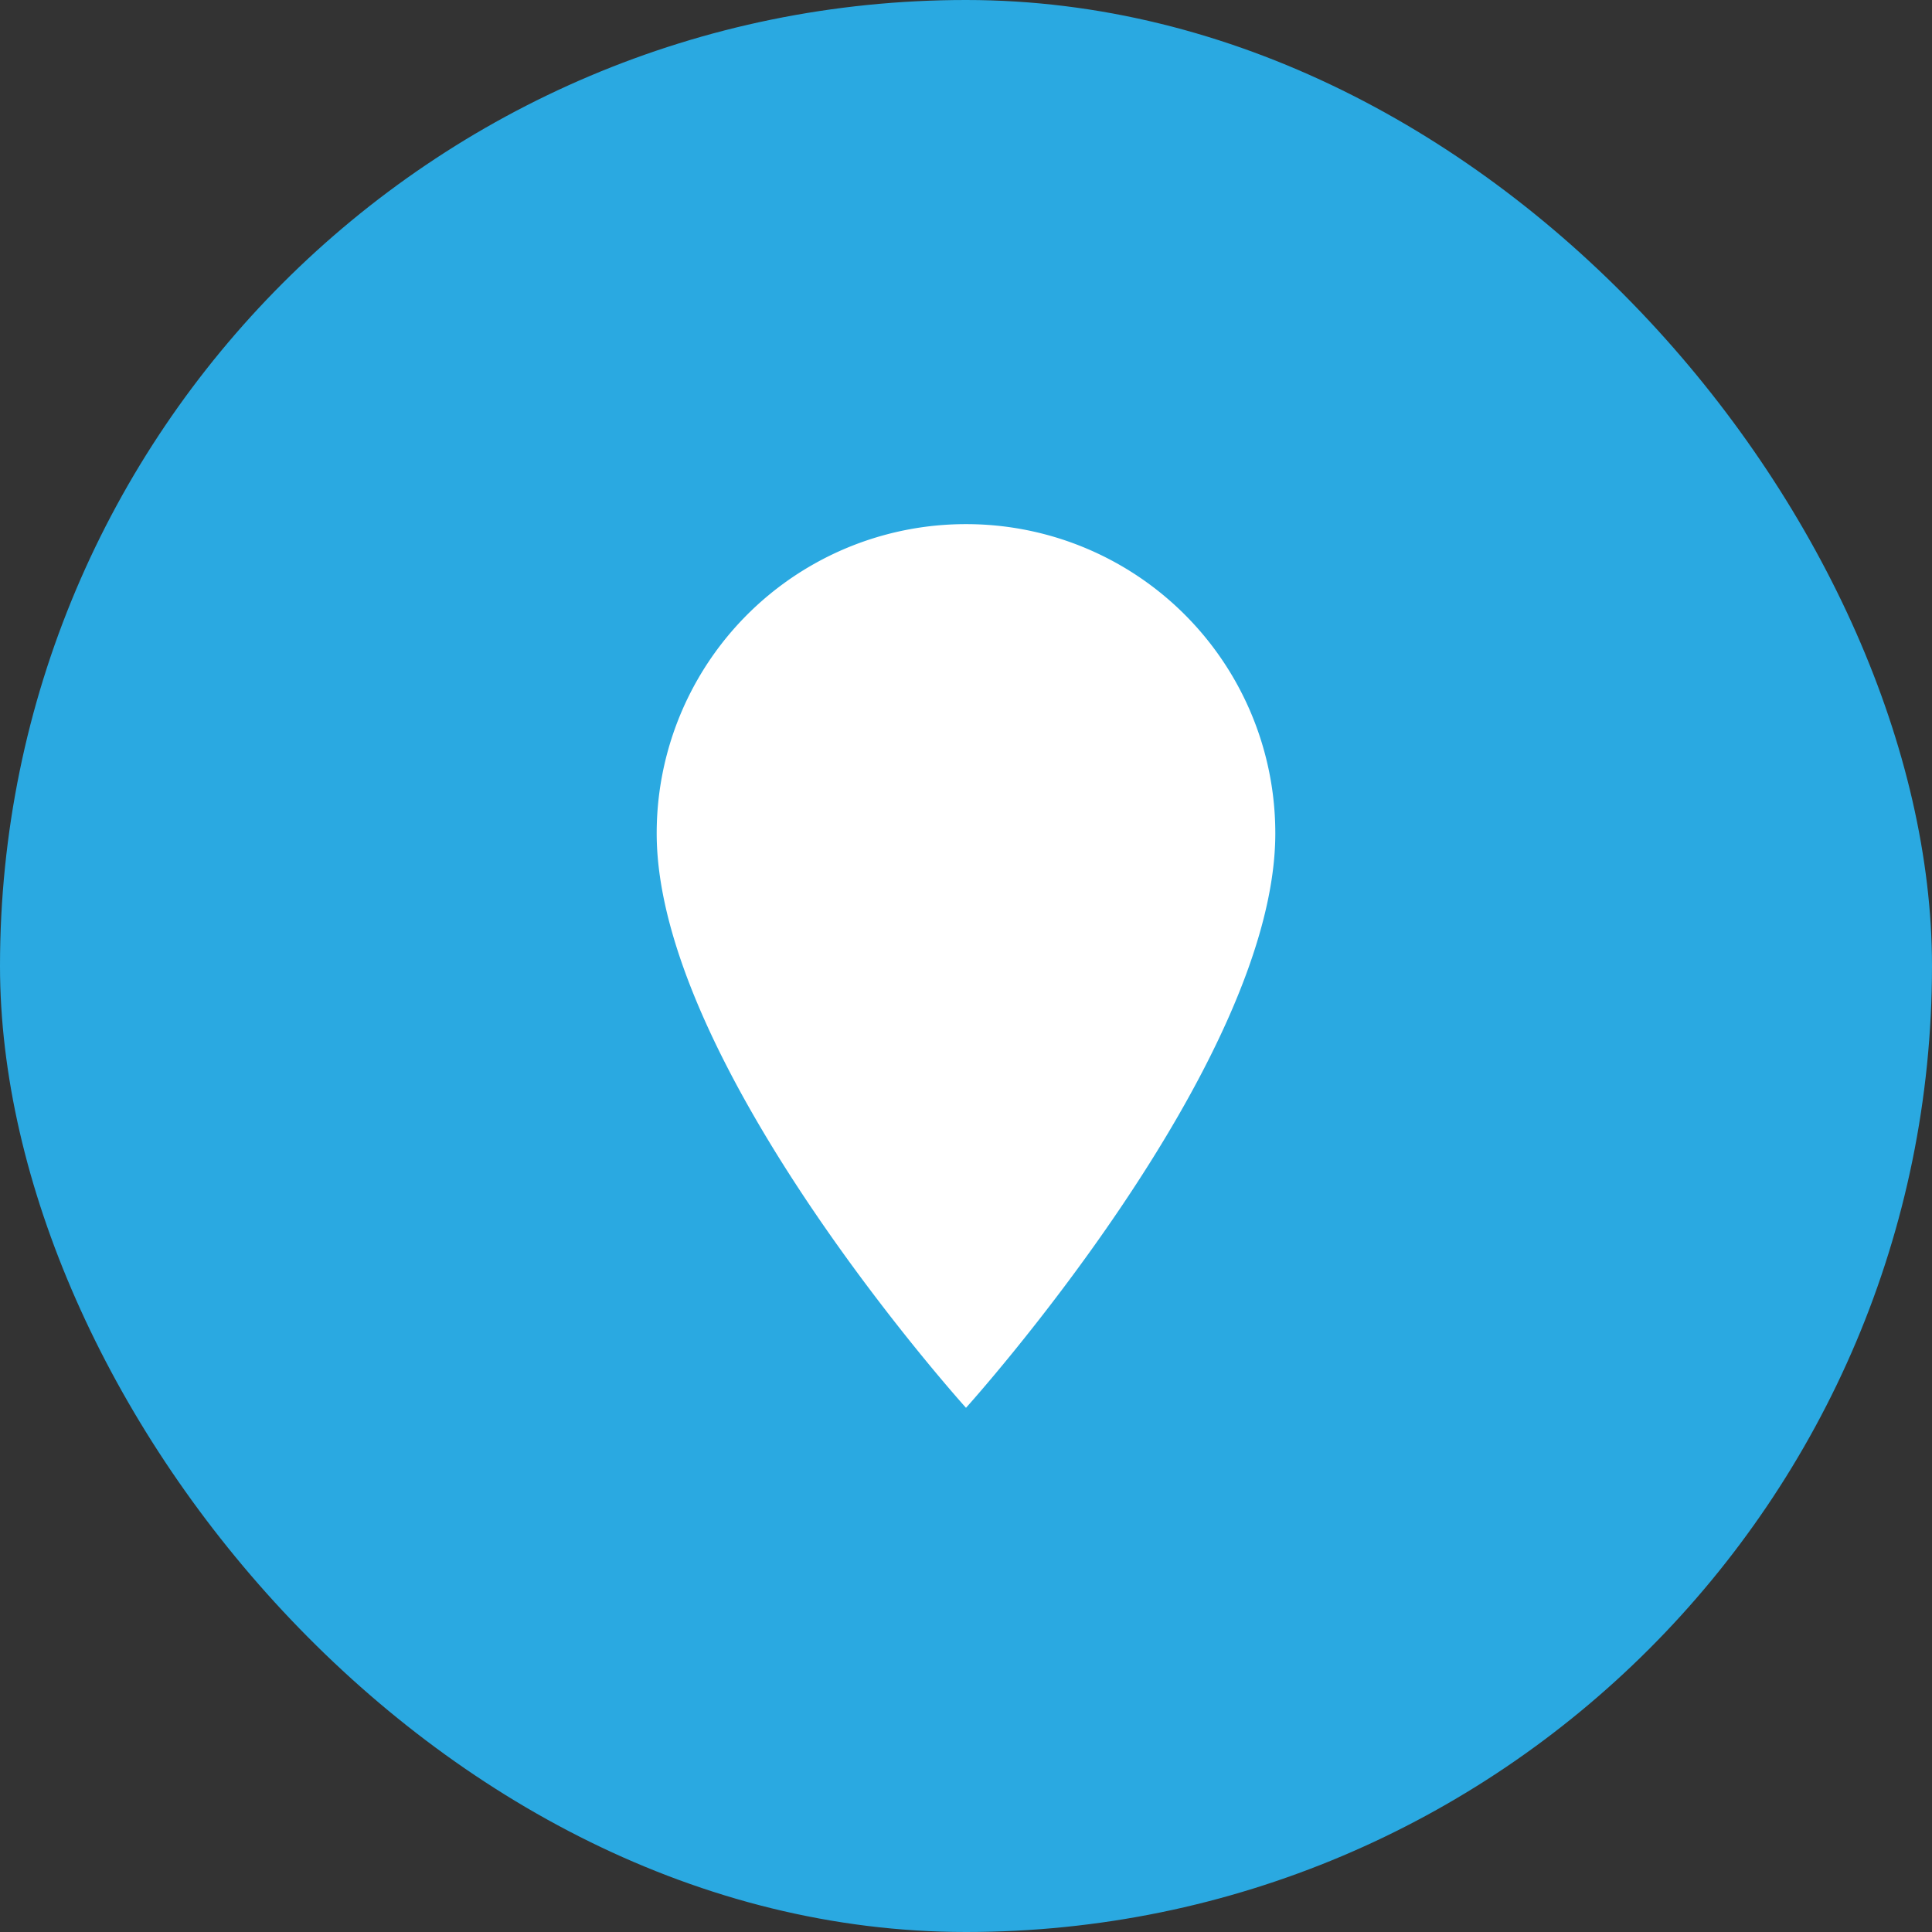
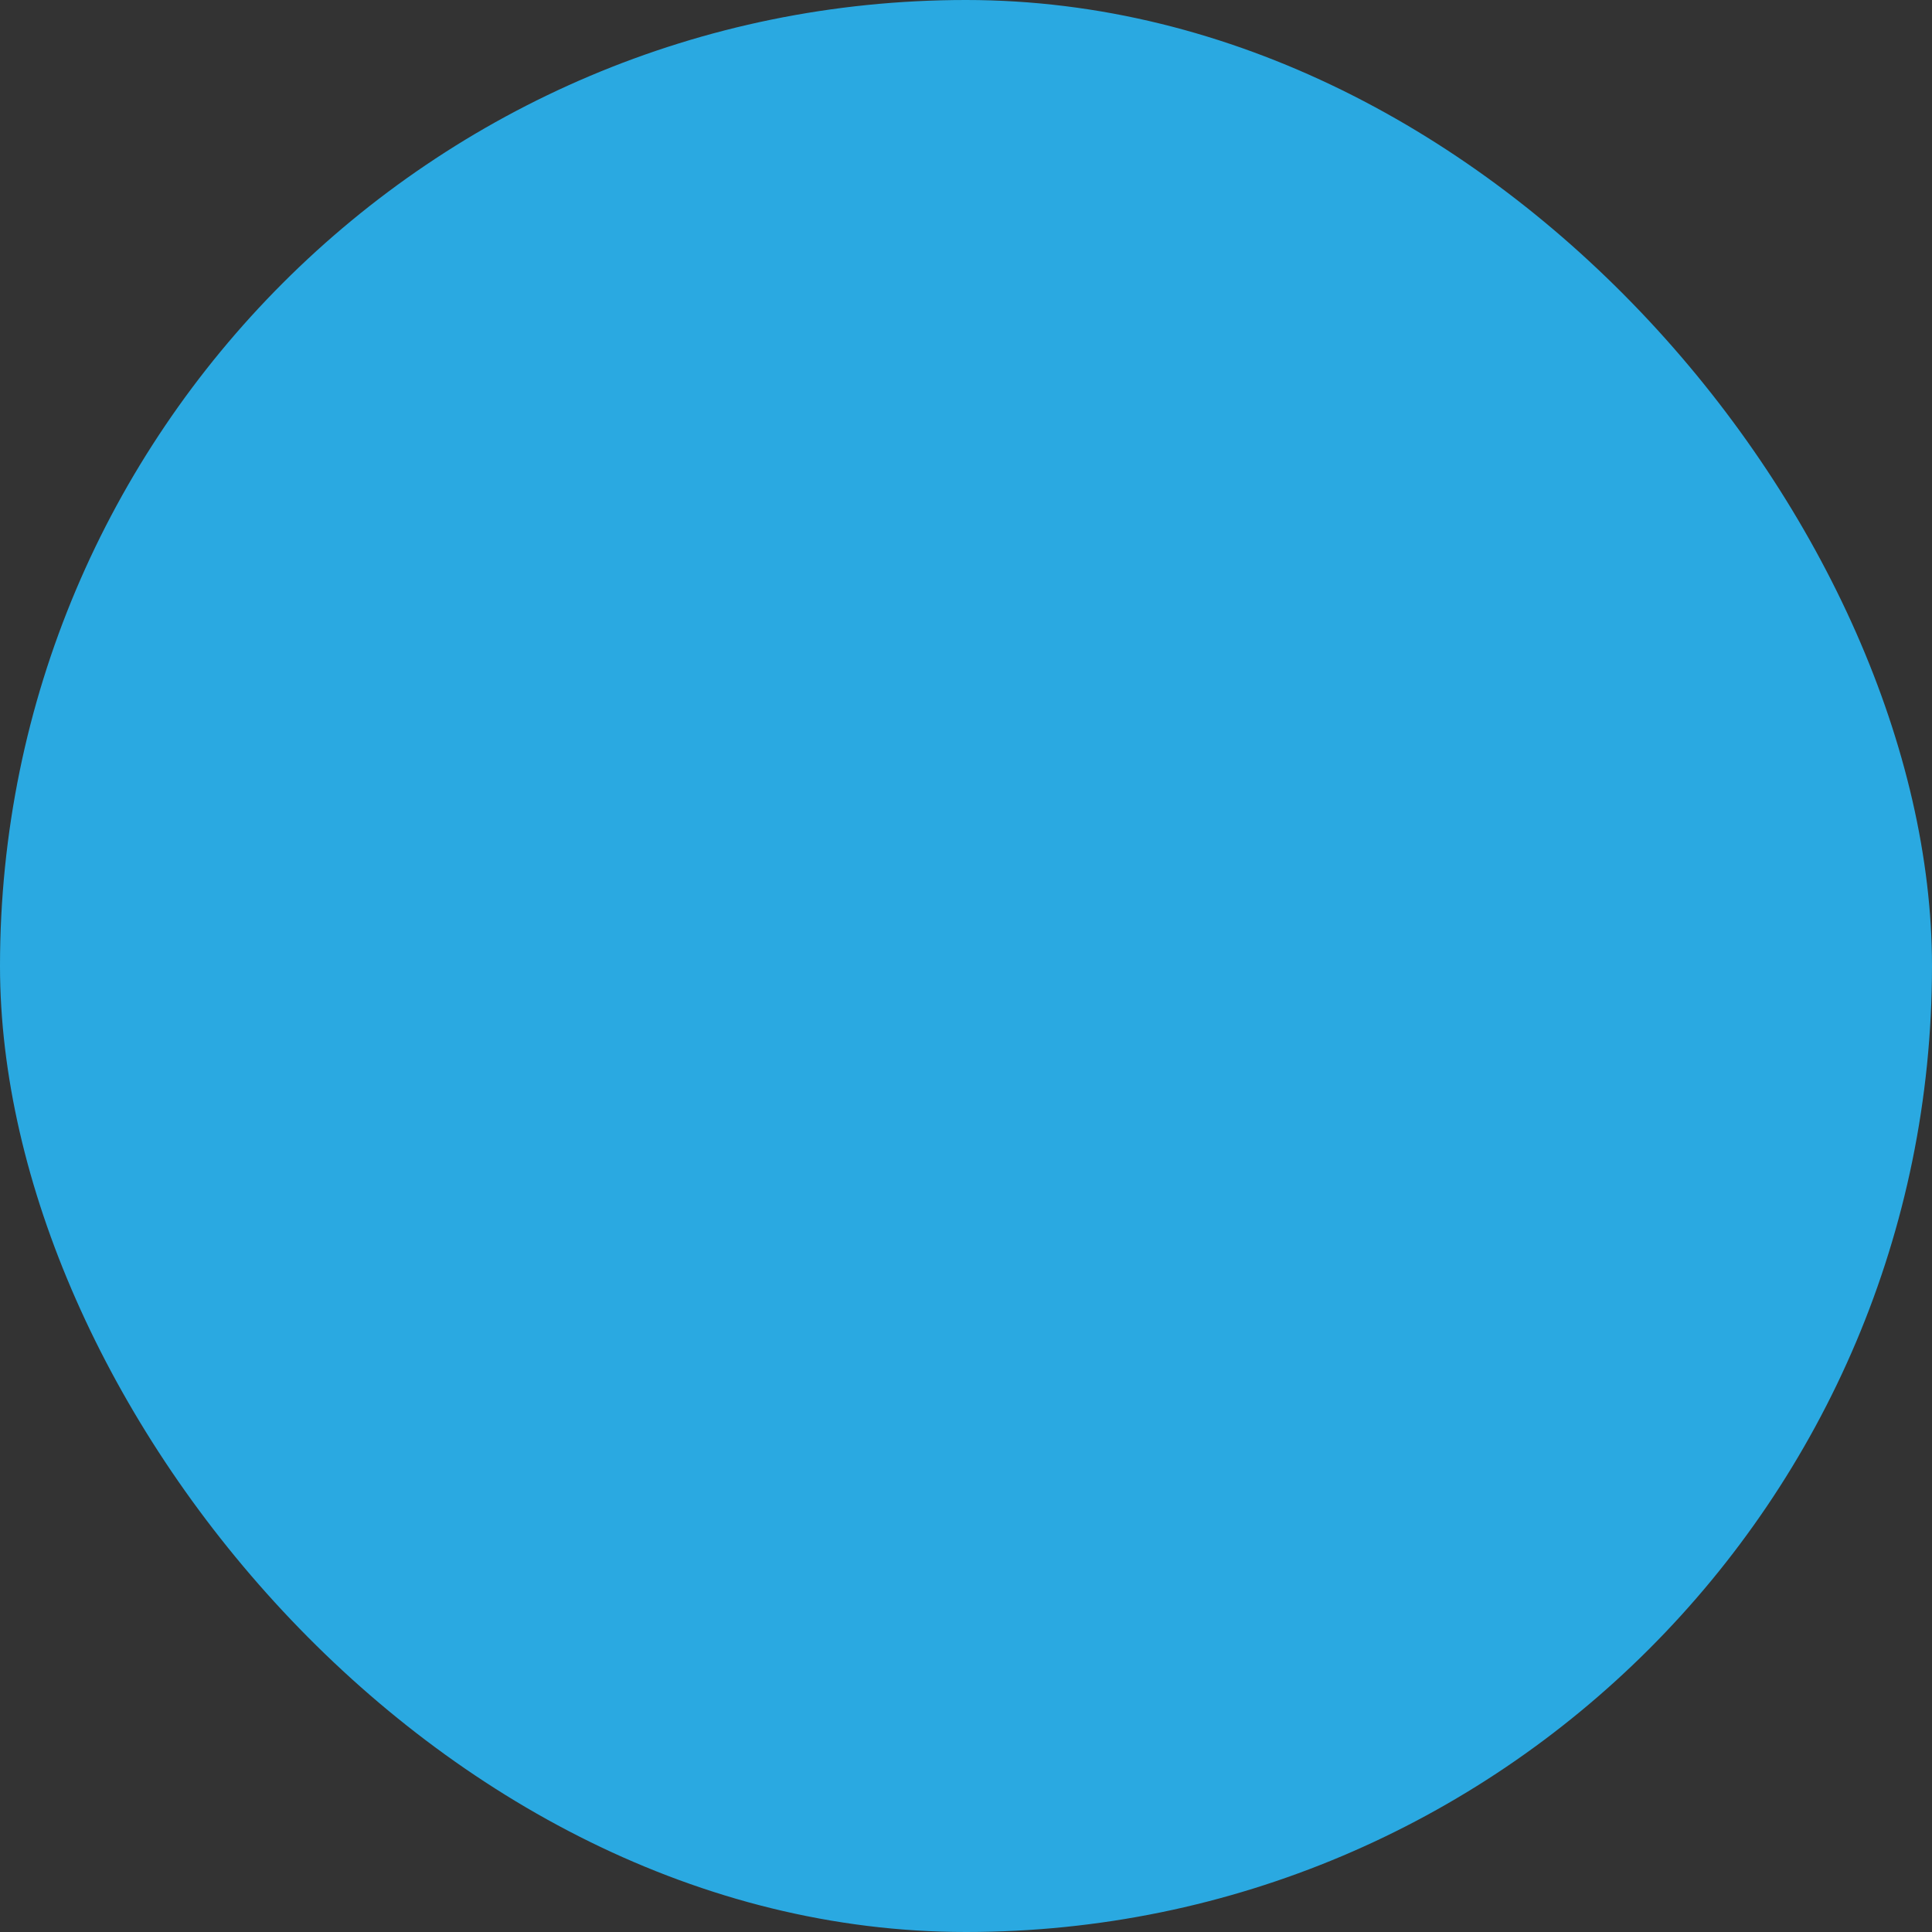
<svg xmlns="http://www.w3.org/2000/svg" width="31" height="31" viewBox="0 0 31 31">
  <rect x="0" y="0" width="31" height="31" fill="#333333" stroke="none" />
  <g id="Group_42" data-name="Group 42" transform="translate(-1142 -6064)">
    <g id="Group_41" data-name="Group 41" transform="translate(1142 6064)">
      <rect id="Rectangle_10" data-name="Rectangle 10" width="31" height="31" rx="15.5" fill="#2aa9e1" />
    </g>
-     <path id="Icon_material-location-on" data-name="Icon material-location-on" d="M12.463,3A4.959,4.959,0,0,0,7.5,7.963c0,3.722,4.963,9.216,4.963,9.216s4.963-5.494,4.963-9.216A4.959,4.959,0,0,0,12.463,3Z" transform="translate(1145.037 6069.41)" fill="#fff" />
  </g>
</svg>